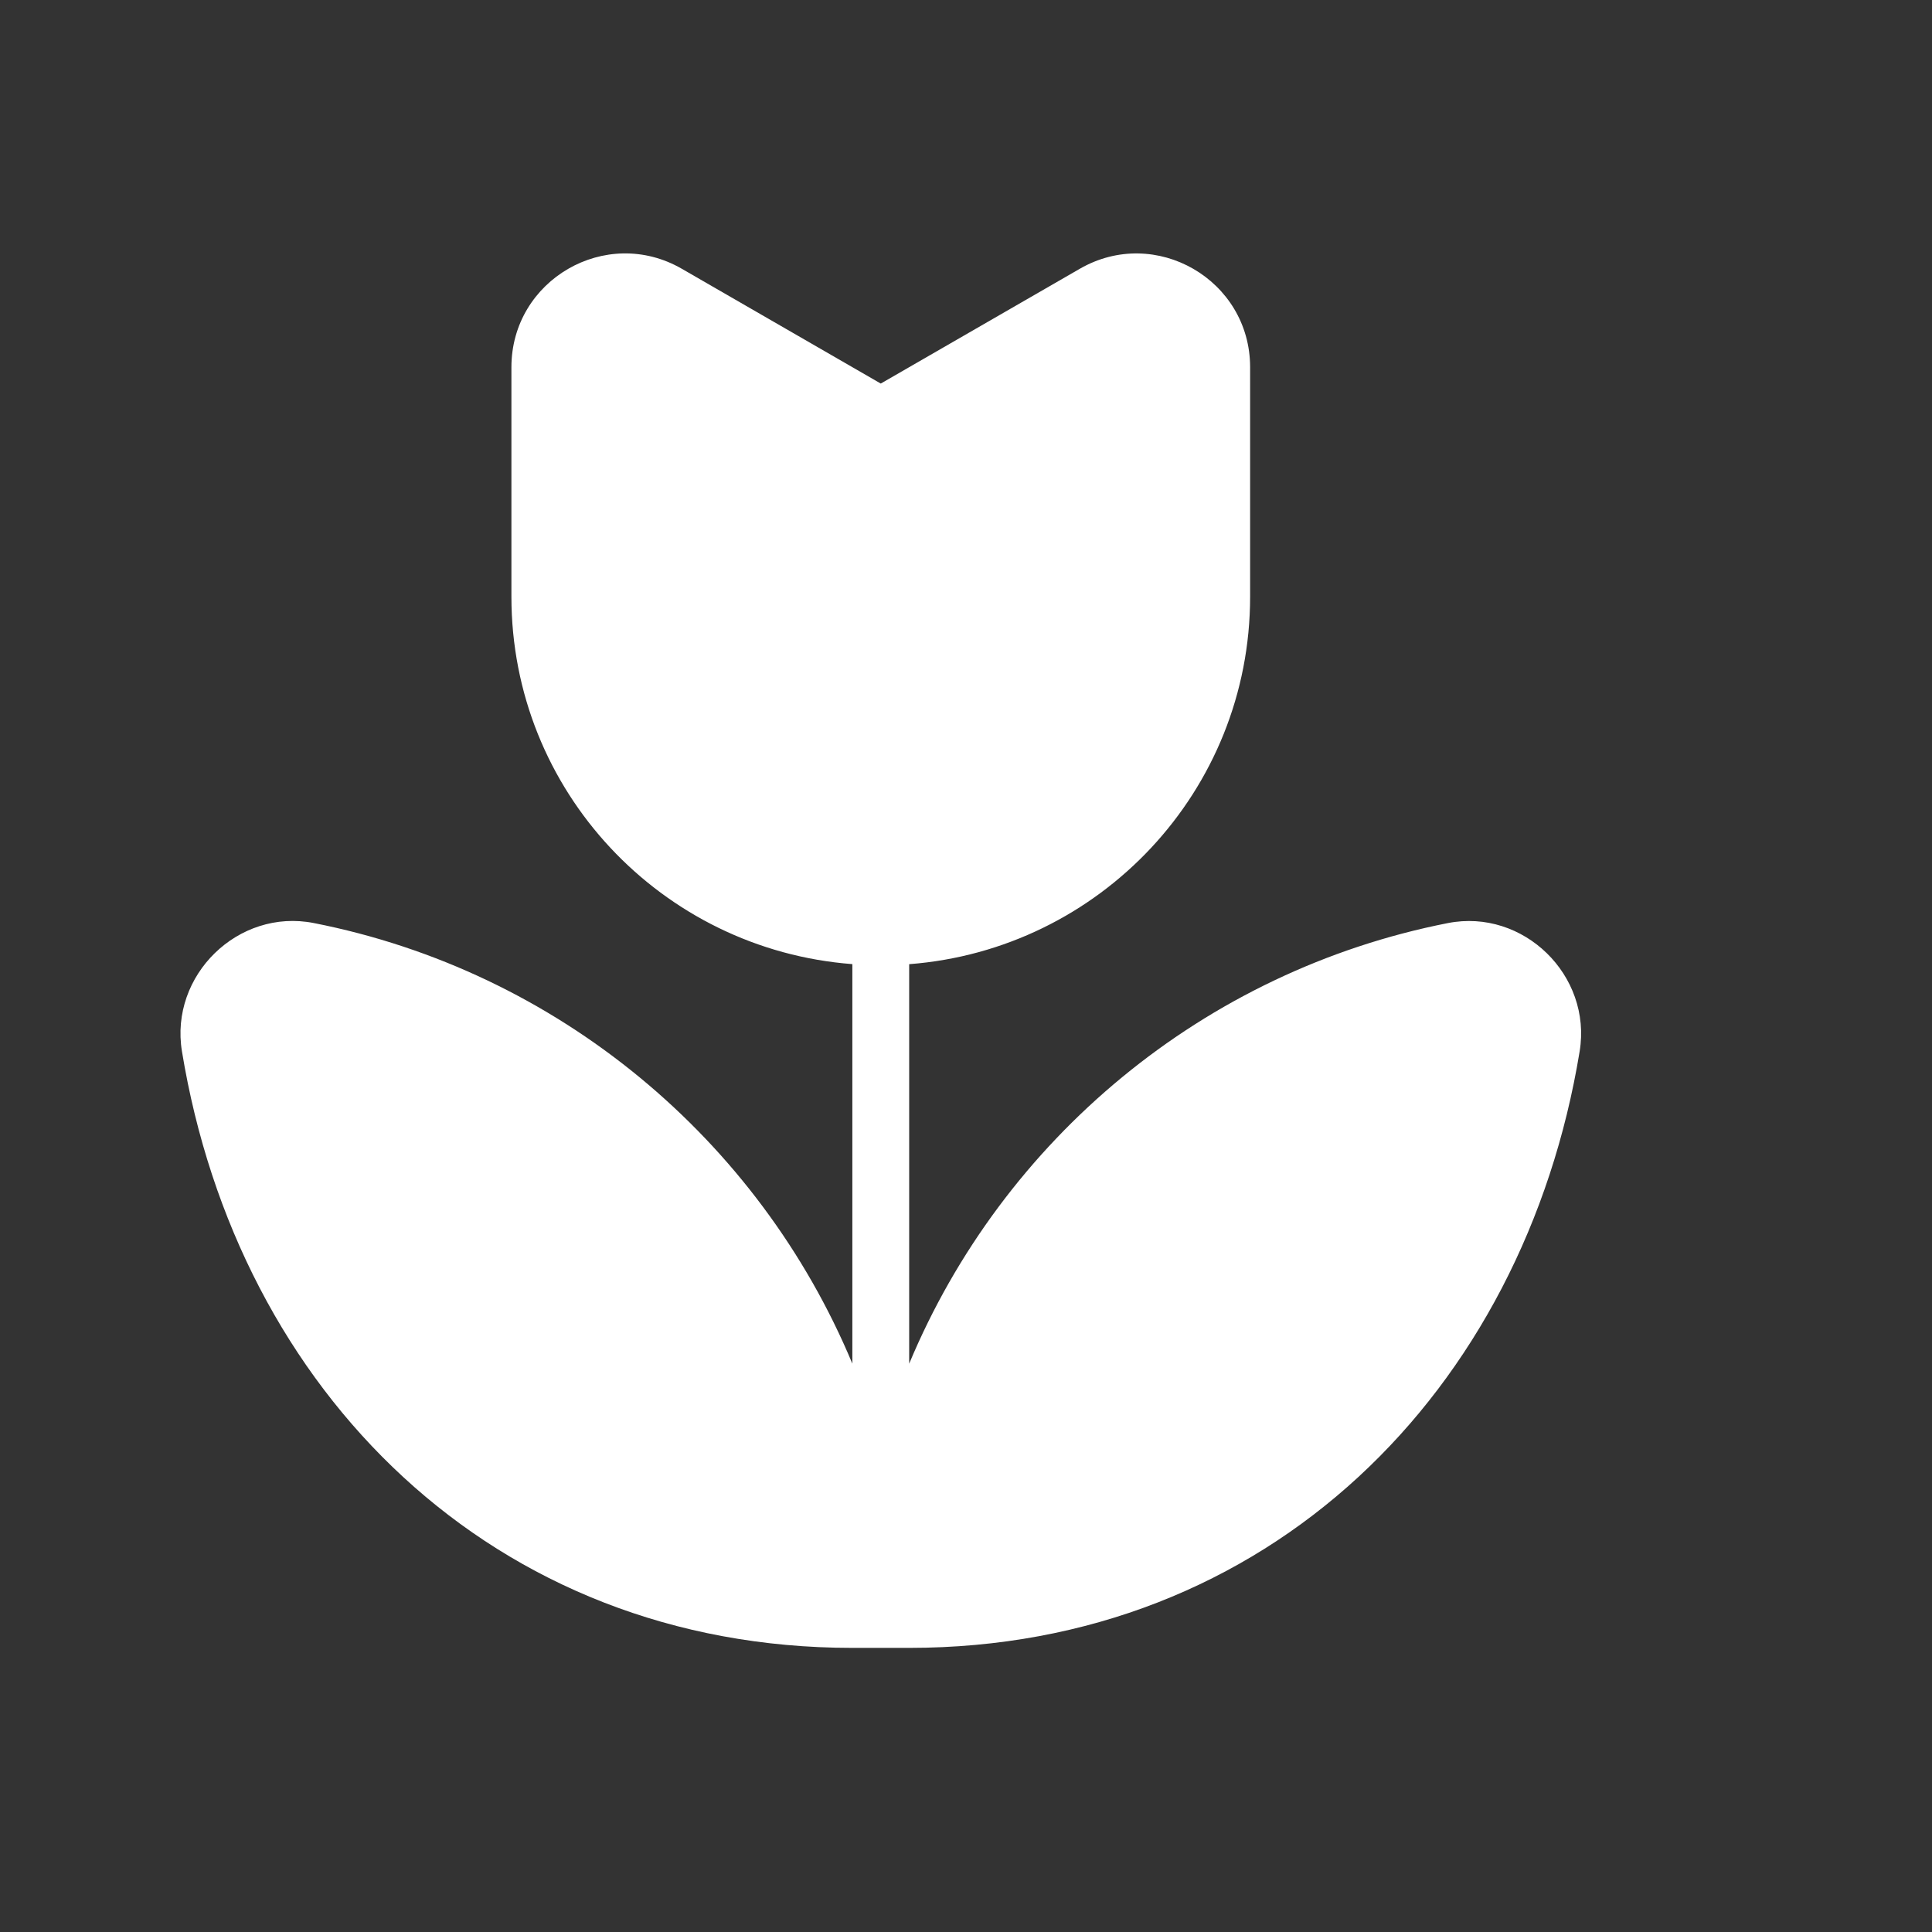
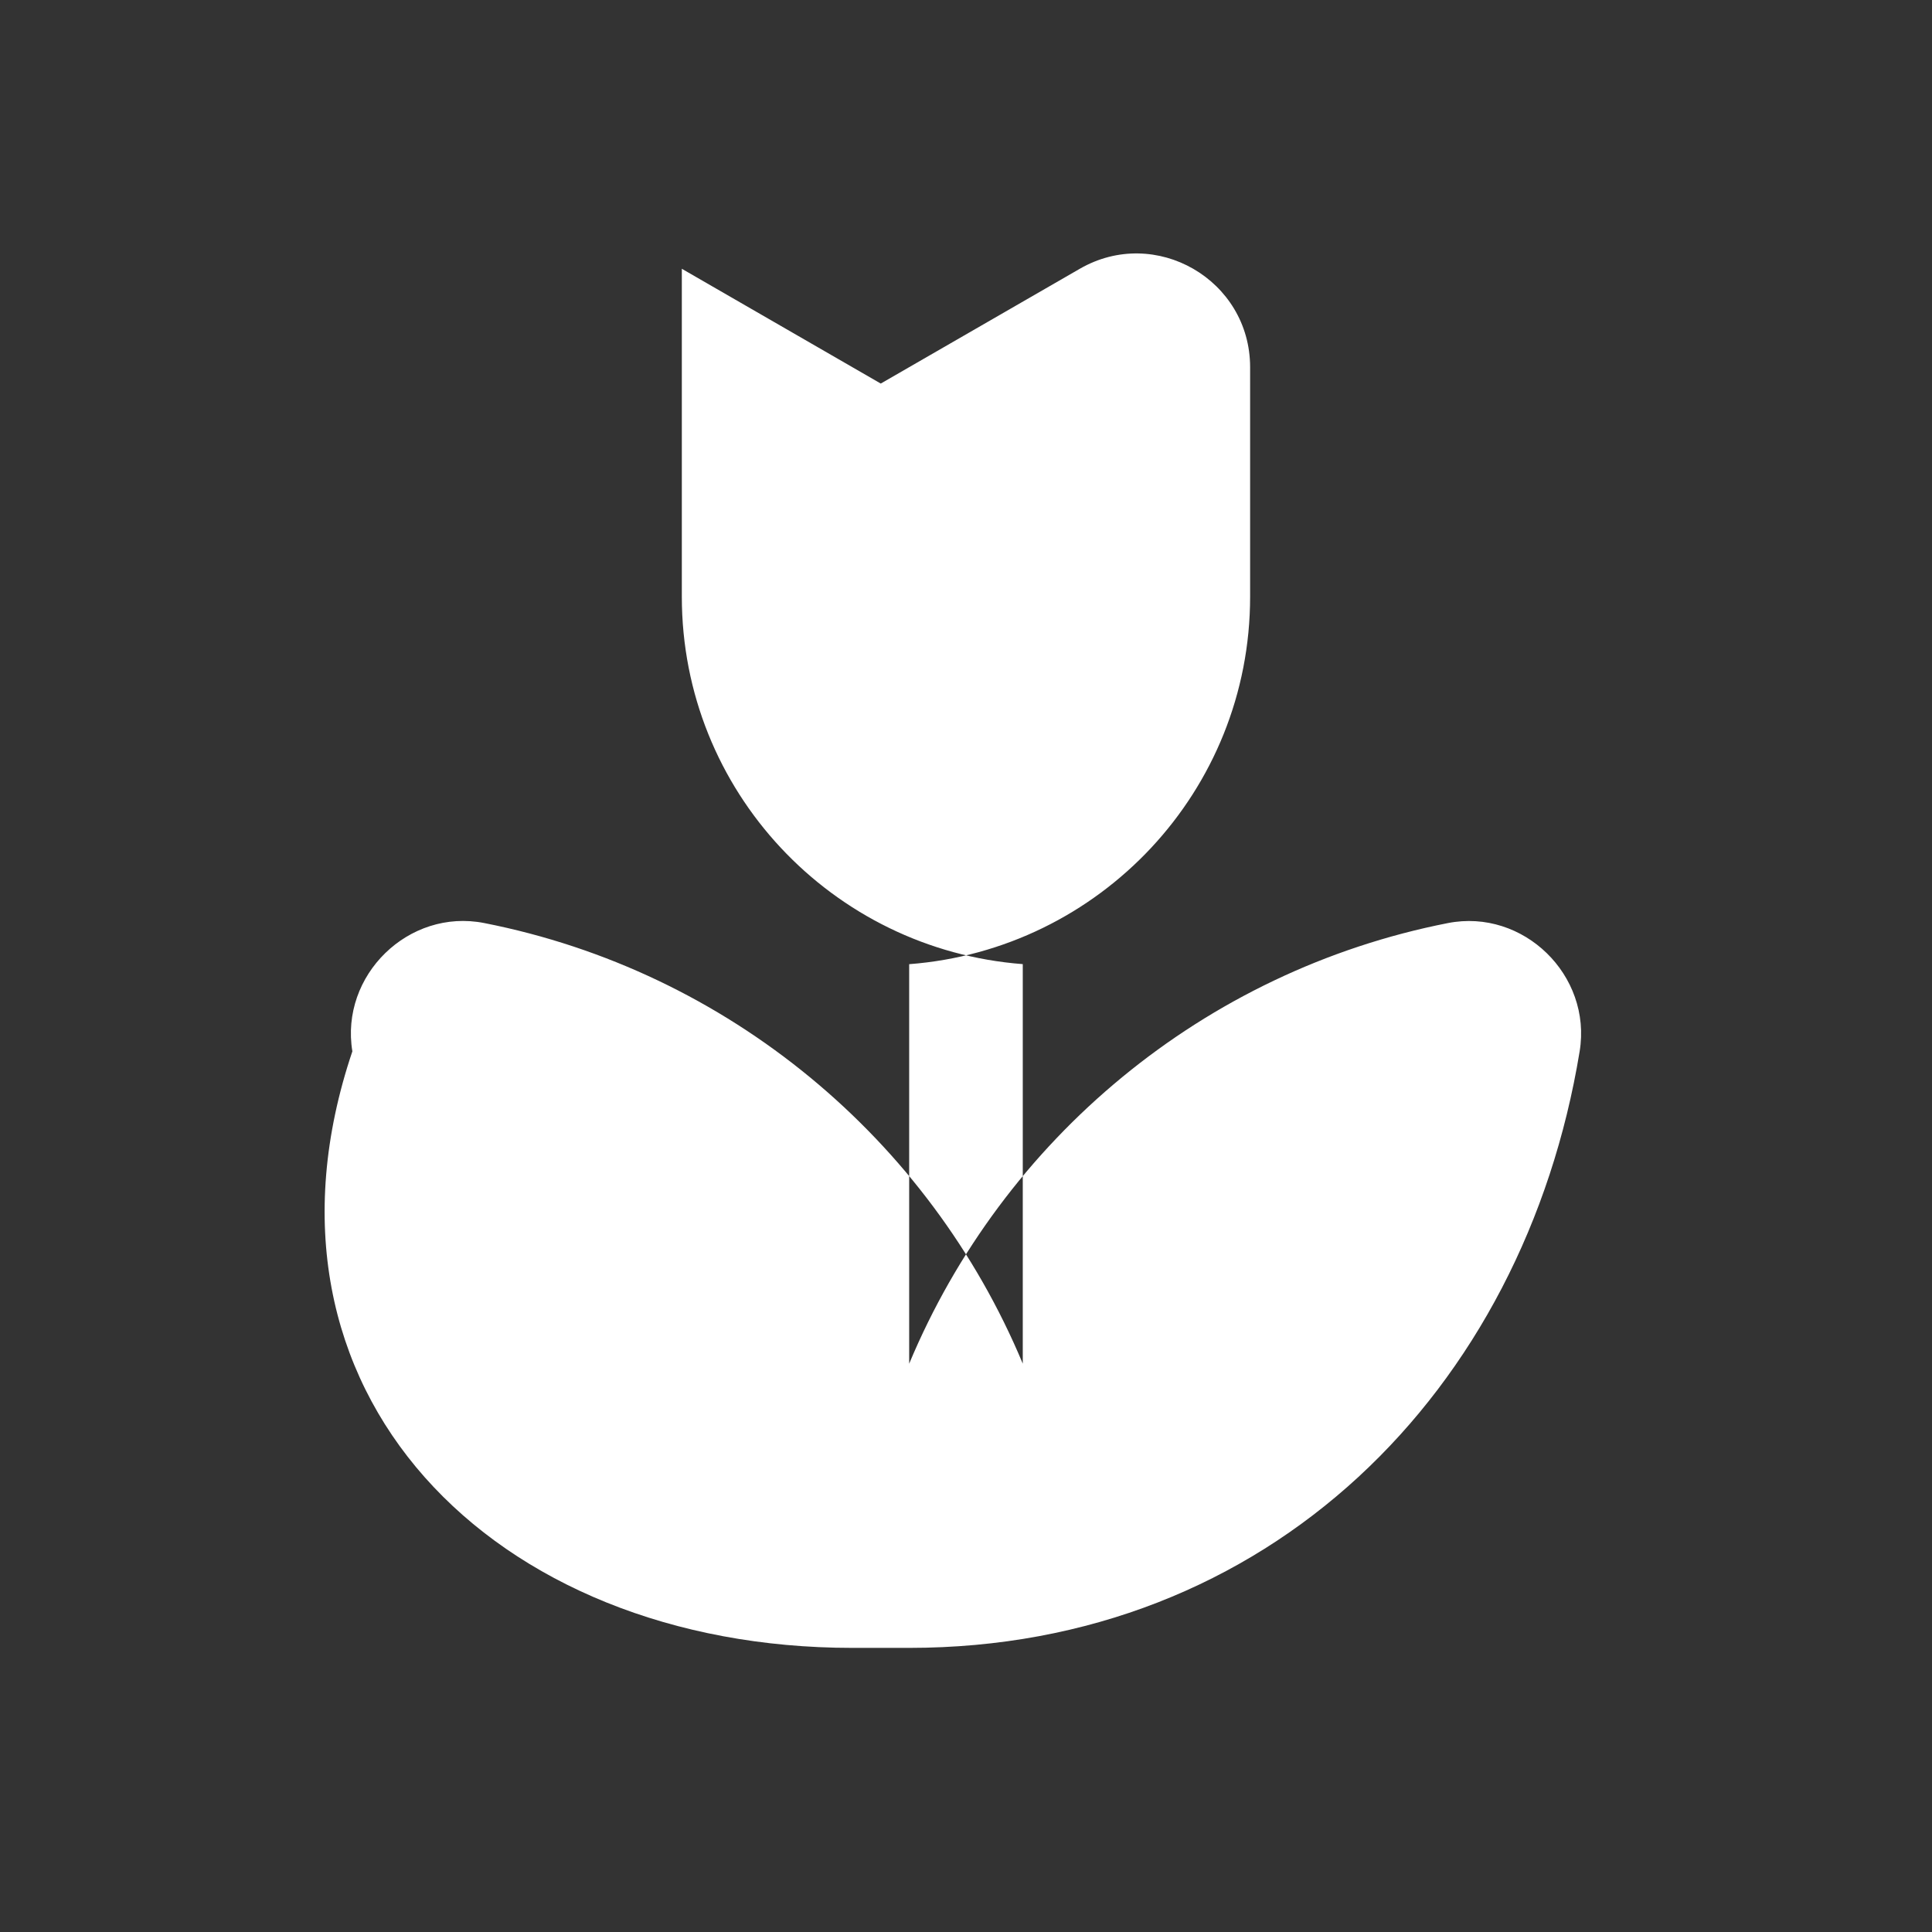
<svg xmlns="http://www.w3.org/2000/svg" version="1.1" id="Uploaded to svgrepo.com" width="800px" height="800px" viewBox="0 0 34 34" xml:space="preserve">
  <rect x="0" y="0" width="34" height="34" fill="#333333" stroke="none" />
  <style type="text/css">
	.stone_een{fill:#FFFFFF;}
</style>
-   <path class="stone_een" d="M16,23.999v-7.031c3.355-0.257,6-3.047,6-6.467V6.463c0-1.539-1.666-2.502-2.999-1.732L15.5,6.75  l-3.501-2.02C10.666,3.961,9,4.924,9,6.463V10.5c0,3.42,2.645,6.211,6,6.467v7.031c-1.647-3.947-5.182-6.909-9.478-7.754  c-1.33-0.262-2.54,0.92-2.32,2.258C4.183,24.485,8.676,29,15,29h1c6.324,0,10.817-4.515,11.799-10.497  c0.22-1.338-0.99-2.52-2.32-2.258C21.182,17.09,17.647,20.052,16,23.999z" />
+   <path class="stone_een" d="M16,23.999v-7.031c3.355-0.257,6-3.047,6-6.467V6.463c0-1.539-1.666-2.502-2.999-1.732L15.5,6.75  l-3.501-2.02V10.5c0,3.42,2.645,6.211,6,6.467v7.031c-1.647-3.947-5.182-6.909-9.478-7.754  c-1.33-0.262-2.54,0.92-2.32,2.258C4.183,24.485,8.676,29,15,29h1c6.324,0,10.817-4.515,11.799-10.497  c0.22-1.338-0.99-2.52-2.32-2.258C21.182,17.09,17.647,20.052,16,23.999z" />
</svg>